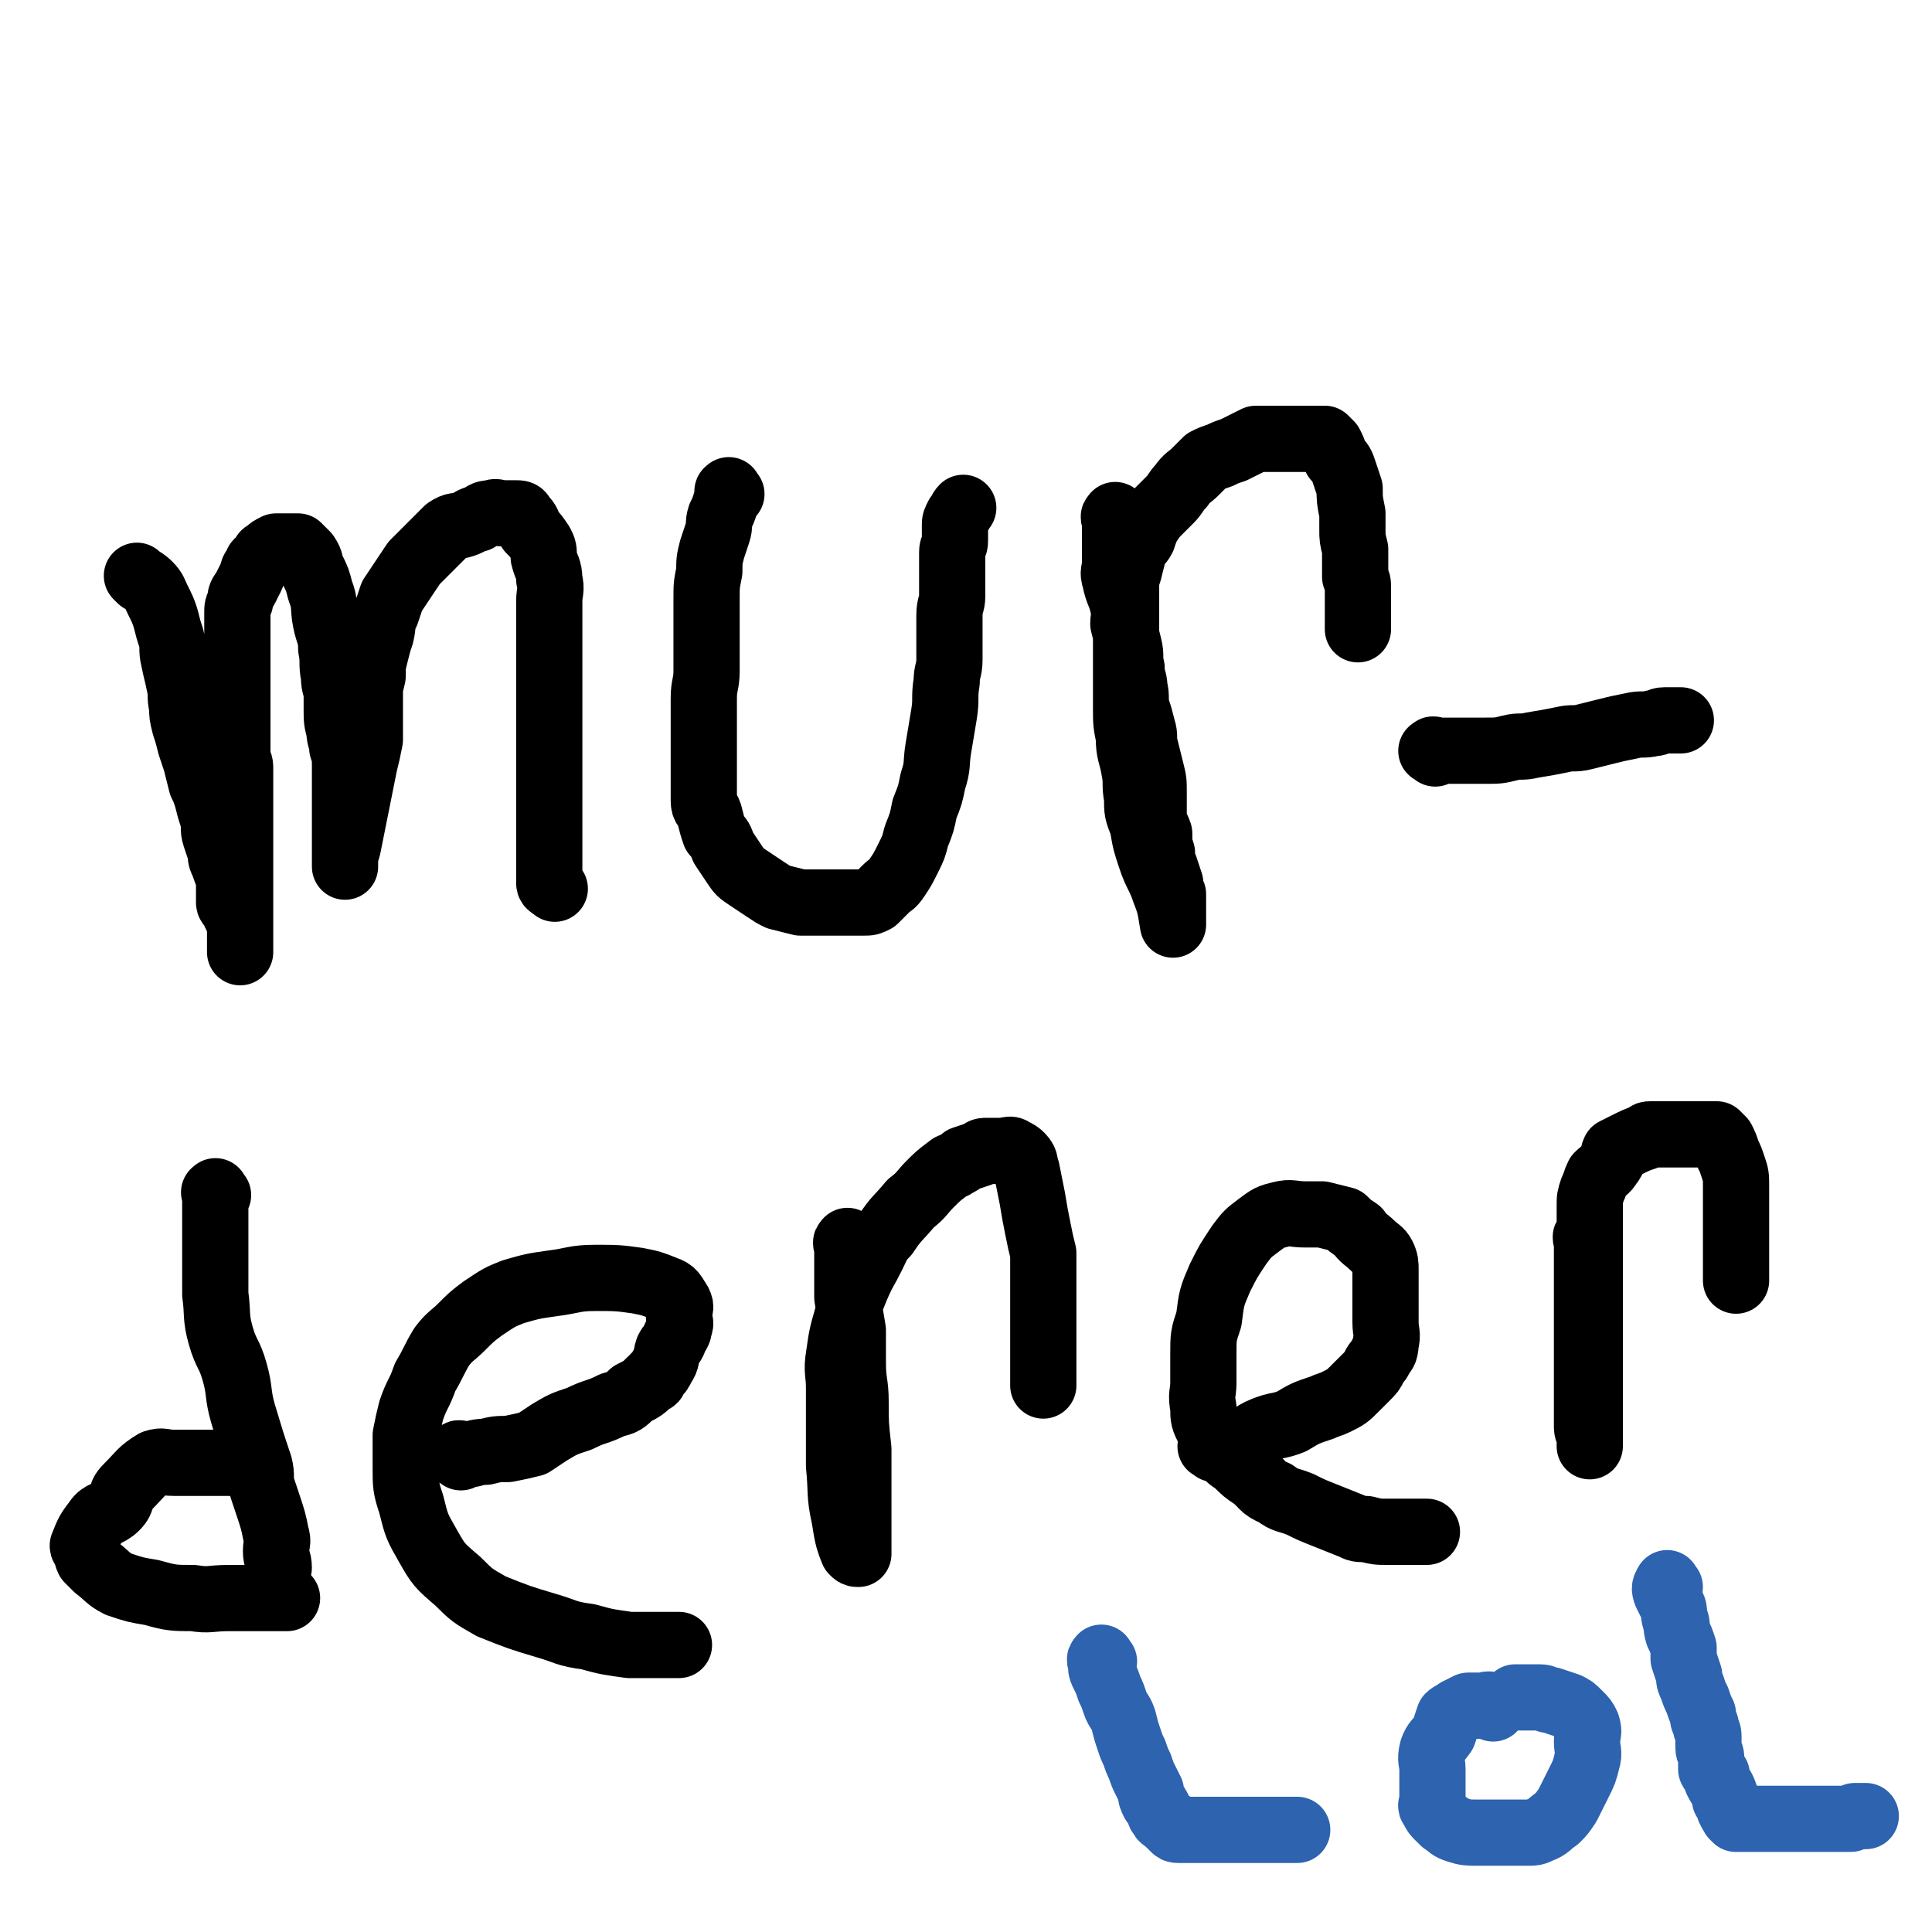
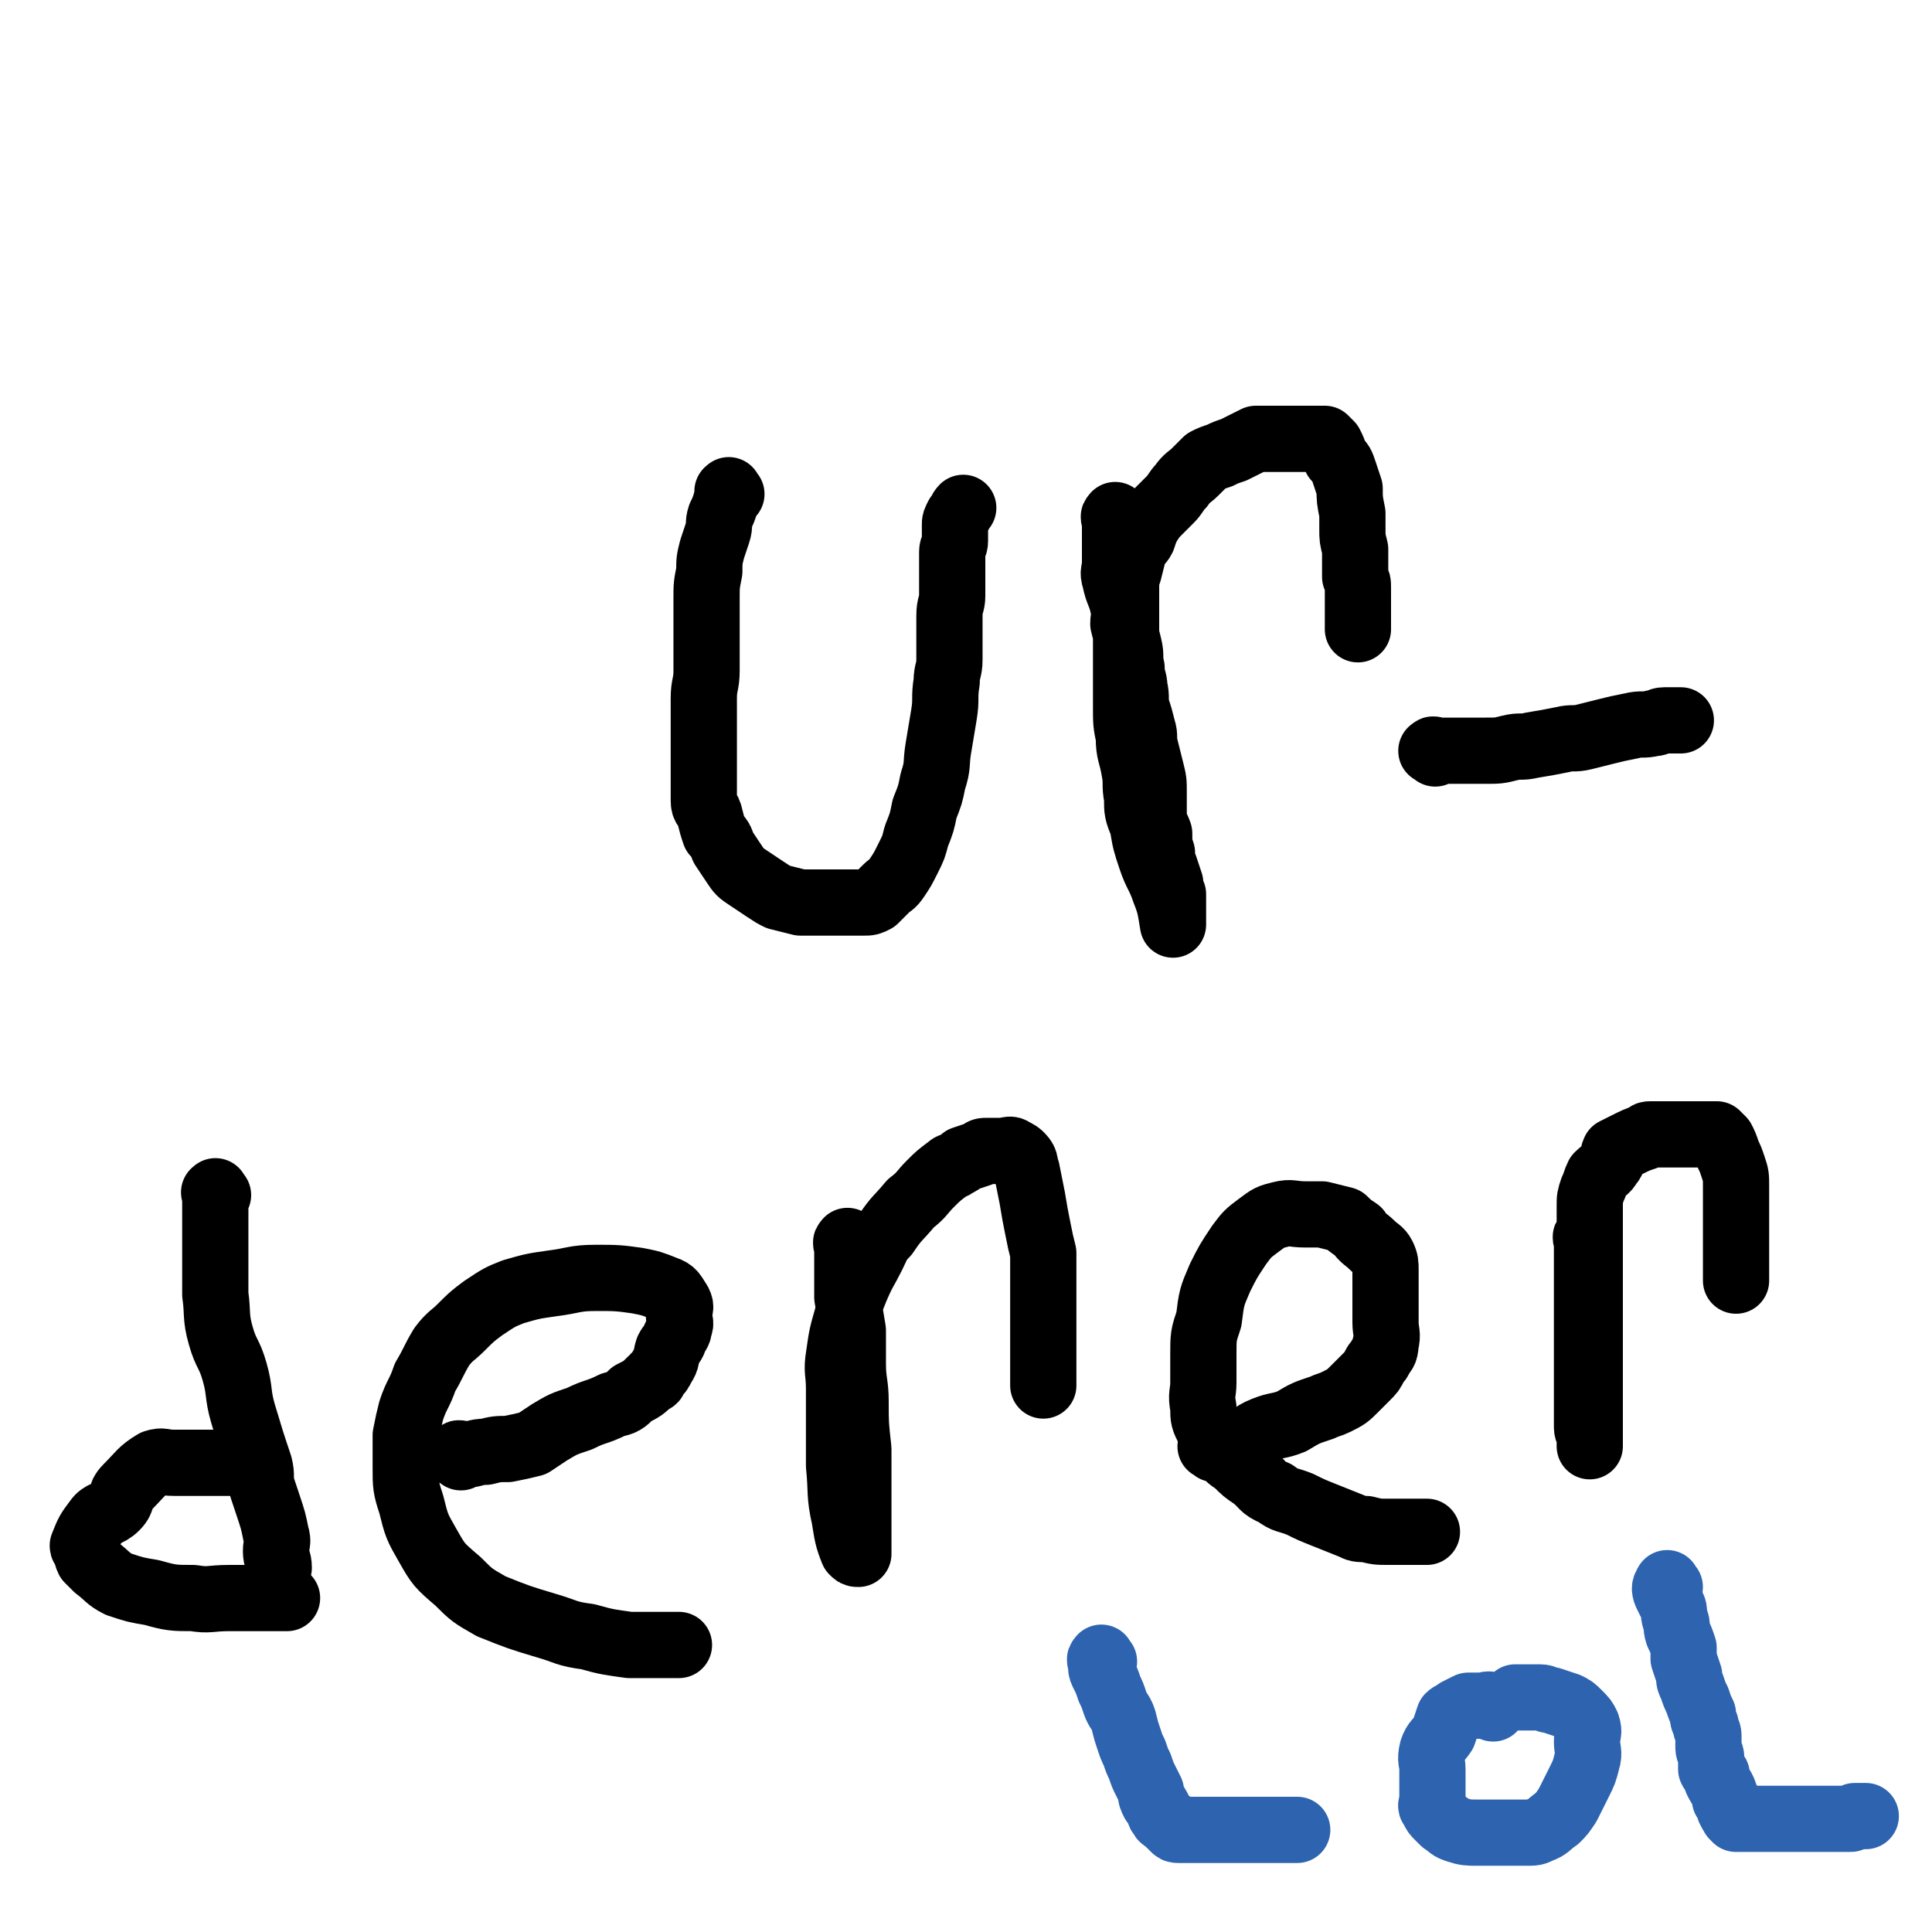
<svg xmlns="http://www.w3.org/2000/svg" viewBox="0 0 700 700" version="1.1">
  <g fill="none" stroke="#000000" stroke-width="24" stroke-linecap="round" stroke-linejoin="round">
-     <path d="M51,210c-1,-1 -2,-2 -1,-1 1,1 2,1 4,3 2,2 2,3 3,5 2,4 2,4 3,7 1,4 1,4 2,7 1,4 0,4 1,8 1,5 1,4 2,9 1,4 0,4 1,8 0,3 0,3 1,7 1,3 1,3 2,7 1,3 1,3 2,6 1,4 1,4 2,8 1,2 1,2 2,5 1,4 1,4 2,7 1,4 0,4 1,7 1,3 1,3 2,6 0,2 0,2 1,4 1,3 1,3 2,5 0,2 0,2 0,3 0,1 0,1 0,2 0,2 0,2 0,4 0,1 1,1 2,2 0,2 0,2 1,3 0,2 1,2 1,4 0,1 0,1 0,2 0,1 0,1 0,2 0,1 0,1 0,1 0,1 0,1 0,2 0,1 0,2 0,2 0,-1 0,-1 0,-2 0,-2 0,-2 0,-5 0,-3 0,-3 0,-6 0,-3 0,-3 0,-6 0,-3 0,-3 0,-6 0,-2 0,-2 0,-5 0,-2 0,-2 0,-5 0,-3 0,-3 0,-5 0,-3 0,-3 0,-6 0,-3 0,-3 0,-5 0,-3 0,-3 0,-5 0,-3 0,-3 0,-6 0,-2 0,-2 0,-5 0,-2 -1,-2 -1,-5 0,-3 0,-3 0,-6 0,-3 0,-3 0,-6 0,-3 0,-3 0,-7 0,-3 0,-3 0,-6 0,-4 0,-4 0,-7 0,-4 0,-4 0,-7 0,-3 0,-3 0,-6 0,-3 0,-3 0,-6 0,-2 0,-2 1,-4 0,-3 1,-3 2,-5 1,-2 1,-2 2,-4 1,-2 0,-2 2,-4 0,-2 1,-1 2,-3 1,-1 0,-1 2,-2 1,-1 1,-1 3,-2 1,0 2,0 3,0 2,0 2,0 3,0 1,0 1,0 2,0 2,2 2,2 3,3 2,3 1,3 2,5 2,4 2,4 3,8 2,5 1,6 2,11 1,5 2,5 2,10 1,5 0,5 1,10 0,4 1,4 1,7 0,3 0,3 0,5 0,4 0,4 1,8 0,3 1,3 1,6 1,3 1,3 1,7 0,3 0,3 0,6 0,4 0,4 0,8 0,2 0,2 0,4 0,3 0,3 0,5 0,3 0,3 0,5 0,2 0,2 0,3 0,1 0,1 0,2 0,1 0,1 0,2 0,0 0,1 0,1 0,-3 0,-4 1,-7 1,-5 1,-5 2,-10 1,-5 1,-5 2,-10 1,-5 1,-5 2,-10 1,-4 1,-4 2,-9 0,-4 0,-4 0,-7 0,-5 0,-5 0,-9 0,-3 0,-3 1,-7 0,-4 0,-4 1,-8 1,-4 1,-4 2,-7 1,-4 0,-4 2,-8 1,-3 1,-3 2,-6 2,-3 2,-3 4,-6 2,-3 2,-3 4,-6 2,-2 2,-2 4,-4 2,-2 2,-2 4,-4 2,-2 2,-2 4,-4 3,-2 3,-1 6,-2 3,-1 3,-2 5,-2 3,-2 3,-2 5,-2 2,-1 2,0 4,0 1,0 1,0 2,0 2,0 2,0 3,0 1,0 2,0 2,1 2,2 2,2 3,5 2,2 2,2 4,5 1,2 1,2 1,5 1,4 2,4 2,8 1,4 0,4 0,8 0,5 0,5 0,10 0,3 0,3 0,7 0,3 0,3 0,7 0,4 0,4 0,8 0,4 0,4 0,7 0,4 0,4 0,7 0,3 0,3 0,6 0,3 0,3 0,6 0,3 0,3 0,6 0,2 0,2 0,5 0,3 0,3 0,6 0,2 0,2 0,4 0,2 0,2 0,5 0,3 0,3 0,6 0,2 0,2 0,4 0,2 0,2 0,4 0,2 0,2 0,4 0,1 1,1 2,2 " />
    <path d="M265,179c-1,-1 -1,-2 -1,-1 -1,0 0,0 0,1 0,2 -1,2 -1,3 -1,3 -1,3 -2,5 -1,3 0,3 -1,6 -1,3 -1,3 -2,6 -1,4 -1,4 -1,8 -1,5 -1,5 -1,10 0,4 0,4 0,8 0,4 0,4 0,9 0,4 0,5 0,9 0,5 -1,5 -1,10 0,3 0,3 0,6 0,4 0,4 0,8 0,4 0,4 0,8 0,4 0,4 0,8 0,3 0,3 0,7 0,3 1,2 2,5 1,4 1,4 2,7 2,2 2,2 3,5 2,3 2,3 4,6 2,3 2,3 5,5 3,2 3,2 6,4 3,2 3,2 5,3 4,1 4,1 8,2 1,0 1,0 2,0 2,0 2,0 3,0 3,0 3,0 5,0 2,0 2,0 5,0 2,0 2,0 4,0 2,0 2,0 4,0 2,0 2,0 4,-1 2,-2 2,-2 4,-4 2,-2 2,-1 4,-4 2,-3 2,-3 4,-7 2,-4 2,-4 3,-8 2,-5 2,-5 3,-10 2,-5 2,-5 3,-10 2,-6 1,-6 2,-12 1,-6 1,-6 2,-12 1,-6 0,-6 1,-12 0,-4 1,-4 1,-8 0,-4 0,-4 0,-7 0,-5 0,-5 0,-9 0,-4 1,-4 1,-7 0,-3 0,-3 0,-6 0,-3 0,-3 0,-6 0,-2 0,-2 0,-4 0,-2 1,-2 1,-4 0,-2 0,-2 0,-4 0,-1 0,-1 0,-2 0,-1 0,-1 1,-3 1,-1 1,-2 2,-3 " />
    <path d="M405,188c-1,-1 -1,-2 -1,-1 -1,0 0,1 0,2 0,2 0,2 0,3 0,3 0,3 0,5 0,4 0,4 0,7 0,3 -1,3 0,6 1,5 2,5 3,10 1,3 0,3 0,6 1,4 1,4 2,8 1,4 0,4 1,8 0,4 1,4 1,7 1,4 0,4 1,8 1,3 1,3 2,7 1,3 0,3 1,7 1,4 1,4 2,8 1,4 1,4 1,8 0,4 0,4 0,8 0,4 1,4 2,7 0,4 0,4 1,7 0,3 0,3 1,5 1,3 1,3 2,6 0,2 0,2 1,4 0,3 0,3 0,5 0,1 0,1 0,3 0,1 0,1 0,2 0,0 0,1 0,1 -1,-6 -1,-7 -3,-12 -2,-6 -3,-6 -5,-12 -2,-6 -2,-6 -3,-12 -2,-5 -2,-5 -2,-10 -1,-5 0,-5 -1,-10 -1,-6 -2,-6 -2,-12 -1,-5 -1,-5 -1,-11 0,-4 0,-4 0,-9 0,-5 0,-5 0,-10 0,-4 0,-4 0,-7 0,-4 0,-4 0,-8 0,-4 0,-4 0,-9 0,-3 0,-3 1,-6 1,-4 1,-4 2,-8 1,-2 2,-2 3,-4 1,-3 1,-3 2,-5 2,-3 2,-3 4,-5 2,-2 2,-2 4,-4 2,-2 2,-3 4,-5 2,-3 3,-3 5,-5 2,-2 2,-2 4,-4 2,-1 2,-1 5,-2 2,-1 2,-1 5,-2 2,-1 2,-1 4,-2 2,-1 2,-1 4,-2 2,0 3,0 5,0 2,0 2,0 5,0 1,0 1,0 3,0 1,0 1,0 3,0 1,0 1,0 2,0 1,0 1,0 3,0 1,0 1,0 2,0 1,0 1,0 2,0 1,1 1,1 2,2 1,2 1,2 2,5 2,2 2,2 3,5 1,3 1,3 2,6 0,4 0,4 1,9 0,3 0,3 0,6 0,3 0,3 1,7 0,2 0,2 0,5 0,3 0,3 0,5 1,2 1,2 1,4 0,1 0,1 0,2 0,1 0,1 0,2 0,2 0,2 0,4 0,1 0,1 0,1 0,2 0,2 0,3 0,2 0,2 0,3 " />
    <path d="M520,273c-1,-1 -2,-1 -1,-1 0,-1 1,0 2,0 2,0 2,0 3,0 4,0 4,0 7,0 4,0 4,0 7,0 5,0 5,0 9,-1 4,-1 4,0 8,-1 6,-1 6,-1 11,-2 4,-1 4,0 8,-1 4,-1 4,-1 8,-2 4,-1 4,-1 9,-2 4,-1 4,0 8,-1 2,0 2,-1 4,-1 3,0 4,0 6,0 " />
    <path d="M79,433c-1,-1 -1,-2 -1,-1 -1,0 0,0 0,1 0,2 0,2 0,5 0,4 0,4 0,8 0,5 0,5 0,10 0,7 0,7 0,13 1,7 0,8 2,15 2,7 3,6 5,13 2,7 1,8 3,15 3,10 3,10 6,19 1,4 0,4 1,8 1,3 1,3 2,6 2,6 2,6 3,11 1,3 0,3 0,6 0,3 1,3 1,6 " />
    <path d="M92,532c-1,-1 -1,-1 -1,-1 -1,-1 -2,0 -3,-1 -3,0 -3,0 -6,0 -5,0 -5,0 -9,0 -5,0 -5,0 -10,0 -4,0 -4,-1 -7,0 -5,3 -5,4 -10,9 -3,3 -1,4 -4,7 -3,3 -5,2 -7,5 -3,4 -3,4 -5,9 0,1 1,1 1,2 1,1 0,1 1,3 2,2 2,2 3,3 4,3 4,4 8,6 6,2 6,2 12,3 7,2 8,2 15,2 6,1 6,0 13,0 6,0 6,0 12,0 4,0 5,0 9,0 " />
    <path d="M167,528c-1,-1 -2,-1 -1,-1 0,-1 1,0 3,0 3,0 3,-1 7,-1 4,-1 4,-1 8,-1 5,-1 5,-1 9,-2 3,-2 3,-2 6,-4 5,-3 5,-3 11,-5 6,-3 6,-2 12,-5 4,-1 4,-1 7,-4 4,-2 4,-2 7,-5 1,0 1,0 1,-1 2,-2 2,-2 3,-4 2,-3 1,-3 2,-6 1,-2 1,-1 2,-3 1,-3 2,-3 2,-5 1,-2 0,-2 0,-4 0,-3 1,-3 0,-5 -2,-3 -2,-4 -5,-5 -5,-2 -5,-2 -10,-3 -7,-1 -8,-1 -15,-1 -8,0 -8,1 -16,2 -7,1 -7,1 -14,3 -5,2 -5,2 -11,6 -4,3 -4,3 -8,7 -3,3 -4,3 -7,7 -3,5 -3,6 -6,11 -2,6 -3,6 -5,12 -1,4 -1,4 -2,9 0,6 0,6 0,12 0,6 0,7 2,13 2,8 2,8 6,15 4,7 4,7 11,13 5,5 5,5 12,9 10,4 10,4 20,7 7,2 7,3 15,4 7,2 8,2 15,3 9,0 12,0 18,0 " />
    <path d="M308,451c-1,-1 -1,-2 -1,-1 -1,0 0,1 0,2 0,1 0,1 0,3 0,4 0,4 0,8 0,3 0,3 0,7 1,6 1,6 2,12 0,6 0,6 0,12 0,7 1,7 1,14 0,8 0,8 1,17 0,4 0,4 0,8 0,5 0,5 0,10 0,2 0,2 0,5 0,3 0,3 0,6 0,3 0,3 0,5 0,1 0,1 0,3 0,0 0,0 0,1 -1,0 -1,0 -2,-1 -2,-5 -2,-6 -3,-12 -2,-9 -1,-9 -2,-19 0,-8 0,-8 0,-16 0,-6 0,-6 0,-12 0,-6 -1,-6 0,-12 1,-7 1,-7 3,-14 1,-5 1,-5 3,-10 3,-7 3,-6 6,-12 2,-4 2,-5 5,-8 4,-6 4,-5 9,-11 4,-3 4,-4 7,-7 3,-3 3,-3 7,-6 1,-1 1,0 2,-1 2,-1 2,-1 3,-2 3,-1 3,-1 6,-2 1,-1 1,-1 3,-1 3,0 3,0 5,0 2,0 3,-1 4,0 2,1 2,1 3,2 2,2 1,3 2,5 1,5 1,5 2,10 1,6 1,6 2,11 1,5 1,5 2,9 0,4 0,4 0,8 0,4 0,4 0,9 0,3 0,3 0,7 0,3 0,3 0,6 0,3 0,3 0,6 0,2 0,2 0,5 0,2 0,2 0,4 0,1 0,2 0,3 " />
    <path d="M440,525c-1,-1 -2,-1 -1,-1 1,-1 2,0 5,0 2,0 2,0 5,-1 5,-2 4,-3 9,-5 5,-2 5,-1 10,-3 5,-3 5,-3 11,-5 2,-1 3,-1 5,-2 4,-2 4,-2 7,-5 2,-2 2,-2 4,-4 2,-2 2,-2 3,-4 1,-2 1,-1 2,-3 1,-2 2,-2 2,-5 1,-4 0,-4 0,-8 0,-3 0,-3 0,-6 0,-3 0,-3 0,-7 0,-3 0,-3 0,-6 0,-2 0,-3 -1,-5 -1,-2 -2,-2 -4,-4 -2,-2 -3,-2 -5,-5 -3,-2 -3,-2 -5,-4 -4,-1 -4,-1 -8,-2 -3,0 -3,0 -6,0 -5,0 -5,-1 -9,0 -4,1 -4,1 -8,4 -4,3 -4,3 -7,7 -4,6 -4,6 -7,12 -3,7 -3,7 -4,15 -2,6 -2,6 -2,13 0,5 0,5 0,10 0,4 -1,4 0,9 0,4 0,4 2,8 1,4 2,4 4,6 3,4 3,4 6,6 3,3 3,3 6,5 4,3 3,4 8,6 4,3 4,2 9,4 4,2 4,2 9,4 5,2 5,2 10,4 2,1 2,1 5,1 4,1 4,1 8,1 3,0 3,0 7,0 3,0 4,0 7,0 " />
    <path d="M576,449c-1,-1 -1,-2 -1,-1 -1,0 0,1 0,2 0,1 0,1 0,3 0,3 0,3 0,6 0,3 0,3 0,6 0,5 0,5 0,9 0,5 0,5 0,11 0,6 0,6 0,12 0,5 0,5 0,10 0,3 0,3 0,5 0,3 0,3 0,5 0,2 1,2 1,4 0,1 0,1 0,2 0,0 0,1 0,1 0,-2 0,-3 0,-5 0,-8 0,-8 0,-16 0,-6 0,-6 0,-13 0,-5 0,-5 0,-11 0,-5 0,-5 0,-10 0,-5 0,-5 0,-10 0,-5 0,-5 0,-9 0,-3 0,-3 0,-6 0,-3 0,-3 0,-7 0,-3 0,-3 1,-6 1,-2 1,-3 2,-5 2,-2 3,-2 4,-4 2,-2 1,-3 2,-5 2,-1 2,-1 4,-2 4,-2 4,-2 7,-3 1,-1 1,-1 2,-1 2,0 2,0 3,0 2,0 2,0 4,0 2,0 2,0 4,0 2,0 2,0 3,0 2,0 2,0 3,0 2,0 2,0 3,0 1,0 1,0 2,0 1,0 1,0 2,0 1,1 1,1 2,2 1,2 1,2 2,5 1,2 1,2 2,5 1,3 1,3 1,7 0,3 0,3 0,7 0,3 0,3 0,7 0,3 0,3 0,5 0,3 0,3 0,6 0,2 0,2 0,4 0,2 0,3 0,5 " />
  </g>
  <g fill="none" stroke="#2D63AF" stroke-width="24" stroke-linecap="round" stroke-linejoin="round">
    <path d="M400,602c-1,-1 -1,-2 -1,-1 -1,0 0,1 0,3 0,1 0,1 1,3 1,2 1,2 2,5 1,2 1,2 2,5 1,3 2,3 3,6 1,4 1,4 2,7 1,3 1,3 2,5 1,3 1,3 2,5 1,3 1,3 2,5 1,2 1,2 2,4 0,2 0,2 1,4 1,1 1,1 2,3 0,1 0,1 1,2 0,1 1,1 2,2 0,0 0,0 1,1 1,0 1,0 1,1 1,1 1,1 2,1 1,0 1,0 2,0 1,0 1,0 1,0 1,0 1,0 2,0 1,0 1,0 2,0 2,0 2,0 5,0 2,0 2,0 4,0 3,0 3,0 6,0 2,0 2,0 3,0 2,0 2,0 3,0 2,0 2,0 4,0 1,0 1,0 2,0 1,0 1,0 2,0 2,0 2,0 3,0 1,0 1,0 2,0 1,0 1,0 2,0 " />
    <path d="M541,619c-1,-1 -1,-1 -1,-1 -1,-1 -1,0 -2,0 -2,0 -2,0 -3,0 -1,0 -1,0 -3,0 -2,1 -2,1 -4,2 -1,1 -2,1 -3,2 -1,3 -1,3 -2,6 -2,3 -3,3 -4,6 -1,4 0,4 0,7 0,4 0,4 0,7 0,2 0,2 0,4 0,2 -1,2 0,3 1,2 1,2 2,3 1,1 1,1 2,2 3,2 2,2 5,3 3,1 4,1 7,1 4,0 4,0 7,0 3,0 3,0 6,0 3,0 3,0 5,0 3,0 3,0 5,-1 3,-1 3,-2 6,-4 2,-2 2,-2 4,-5 2,-4 2,-4 4,-8 2,-4 2,-4 3,-8 1,-3 0,-4 0,-7 0,-3 1,-3 0,-6 -1,-2 -1,-2 -3,-4 -2,-2 -2,-2 -4,-3 -3,-1 -3,-1 -6,-2 -2,0 -2,-1 -4,-1 -2,0 -2,0 -5,0 -2,0 -3,0 -4,0 " />
    <path d="M605,575c-1,-1 -1,-2 -1,-1 -1,1 -1,2 0,4 1,2 1,2 2,4 1,2 0,2 1,5 1,2 0,2 1,5 1,2 1,2 2,5 0,2 0,2 0,4 1,3 1,3 2,6 0,2 0,2 1,4 1,3 1,3 2,5 1,3 1,3 2,5 0,2 0,2 1,4 0,2 1,2 1,4 0,2 0,2 0,4 0,2 1,2 1,4 0,1 0,1 0,2 0,1 0,1 0,2 1,2 1,1 2,2 0,1 0,1 0,2 1,2 1,2 2,3 1,2 1,2 1,4 1,1 1,0 1,1 1,2 0,2 1,3 0,1 1,1 1,2 1,1 1,1 1,1 1,0 1,0 2,0 0,0 0,0 0,0 1,0 1,0 1,0 1,0 1,0 1,0 1,0 1,0 2,0 1,0 1,0 2,0 1,0 1,0 2,0 2,0 2,0 4,0 2,0 2,0 4,0 2,0 2,0 4,0 2,0 2,0 4,0 1,0 1,0 2,0 1,0 1,0 3,0 1,0 1,0 2,0 1,0 1,0 2,0 2,0 2,0 4,0 1,0 1,0 2,0 1,0 1,0 2,-1 2,0 3,0 4,0 " />
  </g>
</svg>